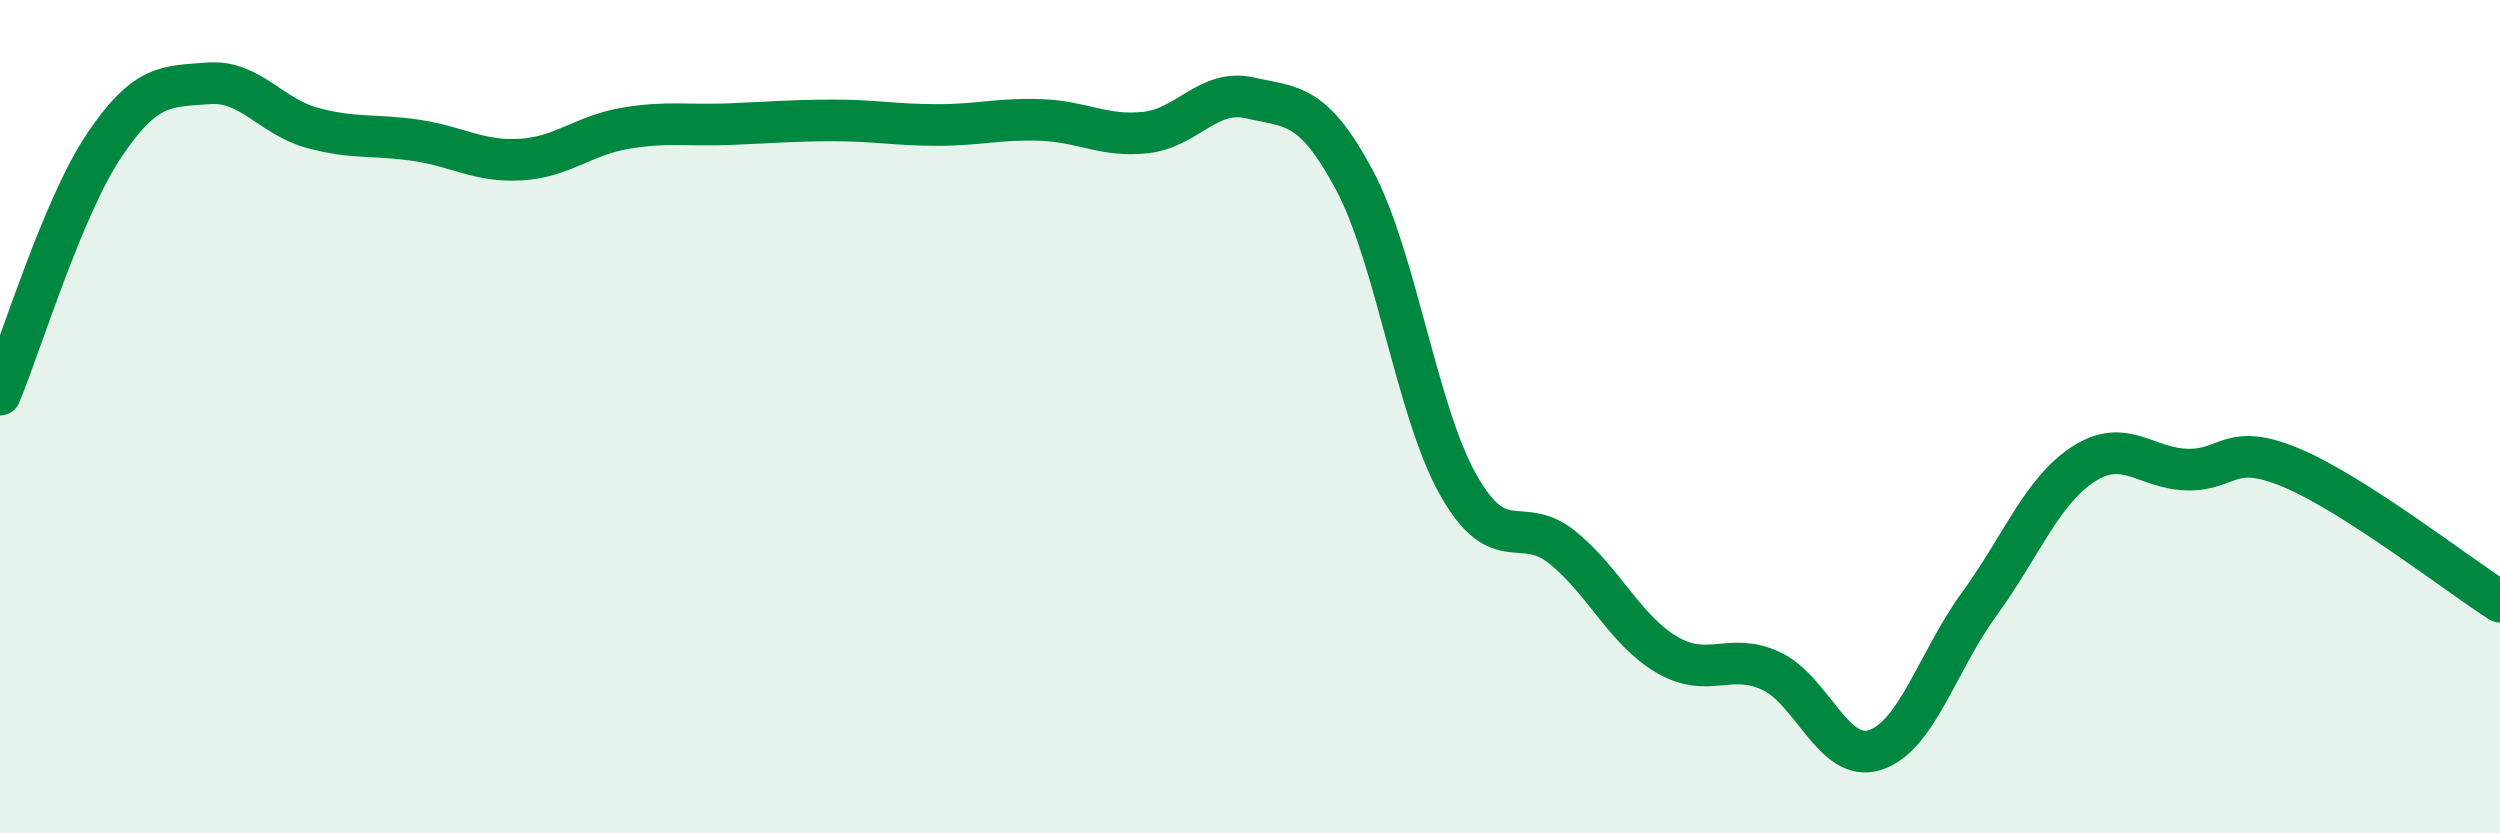
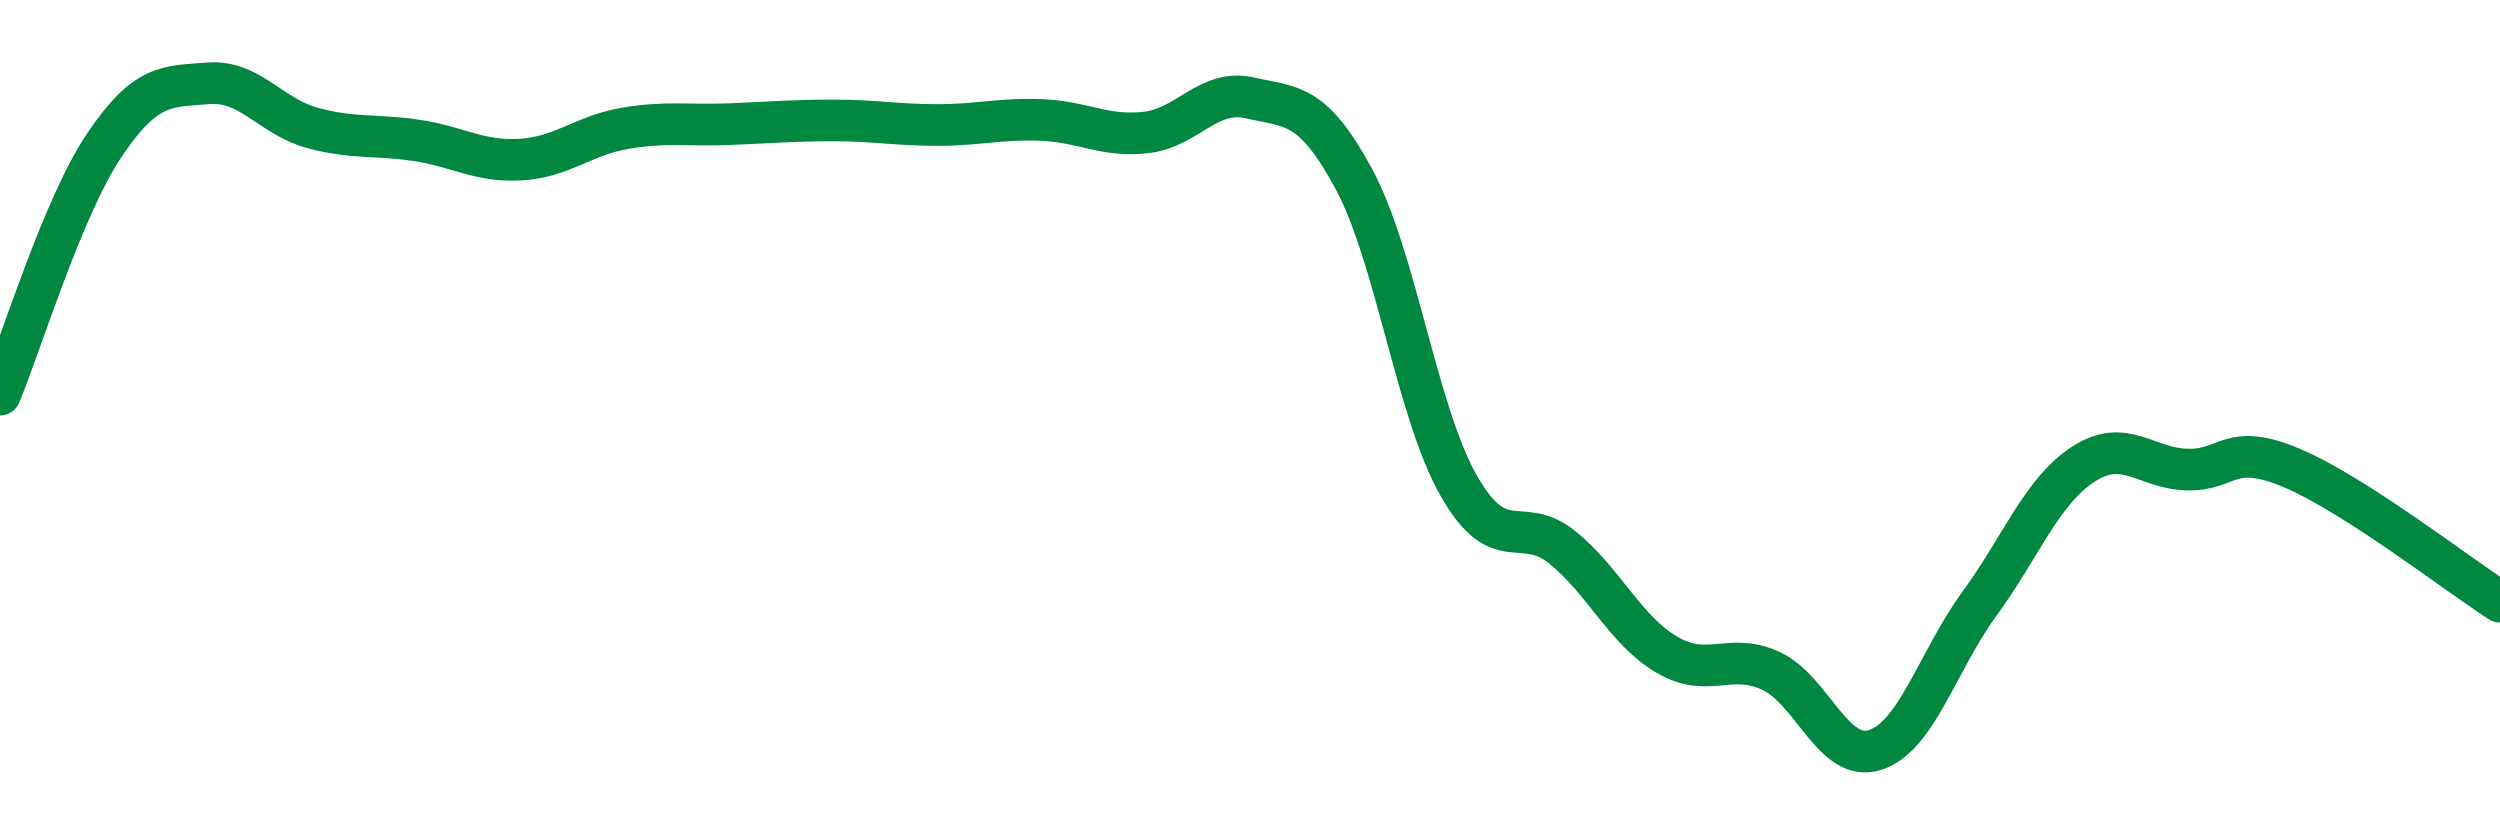
<svg xmlns="http://www.w3.org/2000/svg" width="60" height="20" viewBox="0 0 60 20">
-   <path d="M 0,9.47 C 0.5,8.27 1.5,4.98 2.5,3.49 C 3.5,2 4,2.08 5,2 C 6,1.92 6.5,2.8 7.5,3.07 C 8.5,3.34 9,3.22 10,3.37 C 11,3.52 11.5,3.89 12.5,3.83 C 13.5,3.77 14,3.25 15,3.08 C 16,2.91 16.5,3.02 17.5,2.98 C 18.5,2.94 19,2.89 20,2.89 C 21,2.89 21.5,3 22.5,3 C 23.5,3 24,2.84 25,2.88 C 26,2.92 26.5,3.29 27.5,3.18 C 28.5,3.07 29,2.12 30,2.35 C 31,2.58 31.5,2.45 32.5,4.31 C 33.5,6.17 34,9.87 35,11.64 C 36,13.41 36.5,12.33 37.5,13.14 C 38.5,13.95 39,15.12 40,15.71 C 41,16.3 41.5,15.64 42.5,16.1 C 43.5,16.56 44,18.32 45,18 C 46,17.68 46.5,15.87 47.5,14.5 C 48.5,13.13 49,11.79 50,11.14 C 51,10.49 51.5,11.25 52.5,11.27 C 53.5,11.29 53.5,10.6 55,11.23 C 56.5,11.86 59,13.8 60,14.44L60 20L0 20Z" fill="#008740" opacity="0.1" stroke-linecap="round" stroke-linejoin="round" />
  <path d="M 0,9.47 C 0.5,8.27 1.5,4.98 2.5,3.49 C 3.5,2 4,2.08 5,2 C 6,1.92 6.5,2.8 7.5,3.07 C 8.5,3.34 9,3.22 10,3.37 C 11,3.52 11.5,3.89 12.5,3.83 C 13.5,3.77 14,3.25 15,3.08 C 16,2.91 16.5,3.02 17.5,2.98 C 18.5,2.94 19,2.89 20,2.89 C 21,2.89 21.5,3 22.5,3 C 23.5,3 24,2.84 25,2.88 C 26,2.92 26.5,3.29 27.5,3.18 C 28.5,3.07 29,2.12 30,2.35 C 31,2.58 31.5,2.45 32.5,4.31 C 33.5,6.17 34,9.87 35,11.64 C 36,13.41 36.5,12.33 37.5,13.14 C 38.5,13.95 39,15.12 40,15.71 C 41,16.3 41.5,15.64 42.5,16.1 C 43.5,16.56 44,18.32 45,18 C 46,17.68 46.5,15.87 47.5,14.5 C 48.5,13.13 49,11.79 50,11.14 C 51,10.49 51.5,11.25 52.5,11.27 C 53.5,11.29 53.5,10.6 55,11.23 C 56.5,11.86 59,13.8 60,14.44" stroke="#008740" stroke-width="1" fill="none" stroke-linecap="round" stroke-linejoin="round" />
</svg>